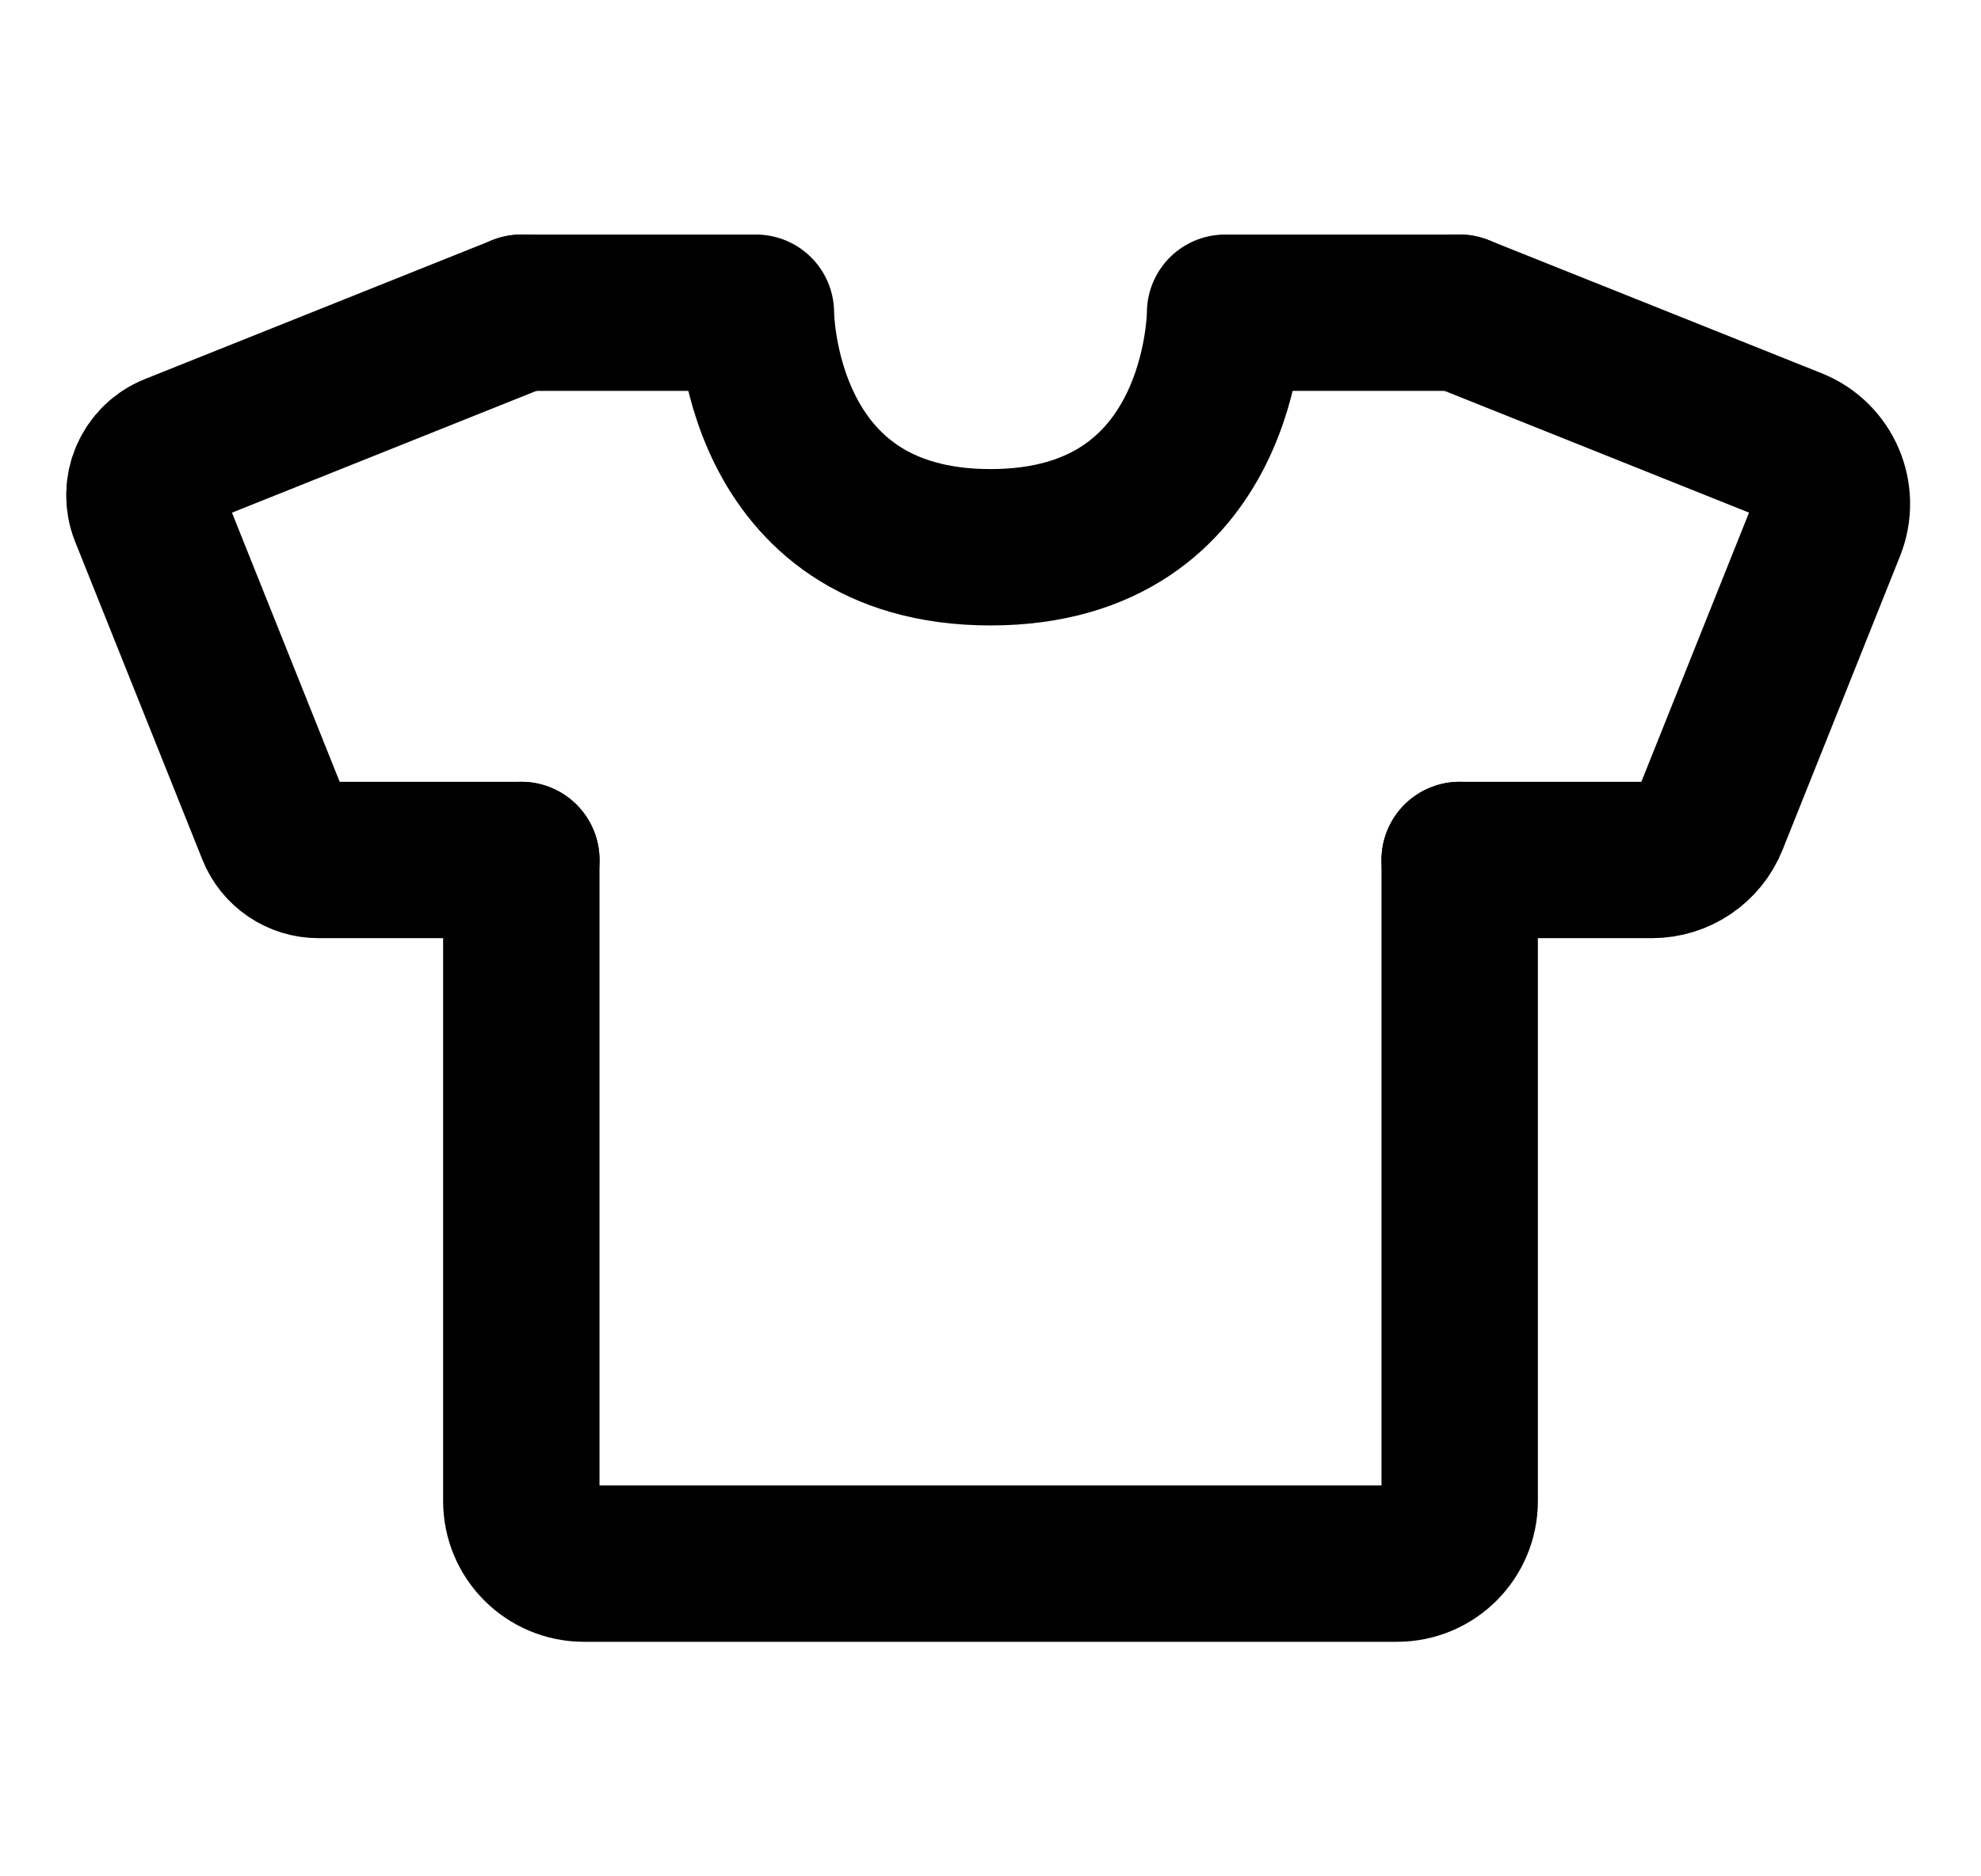
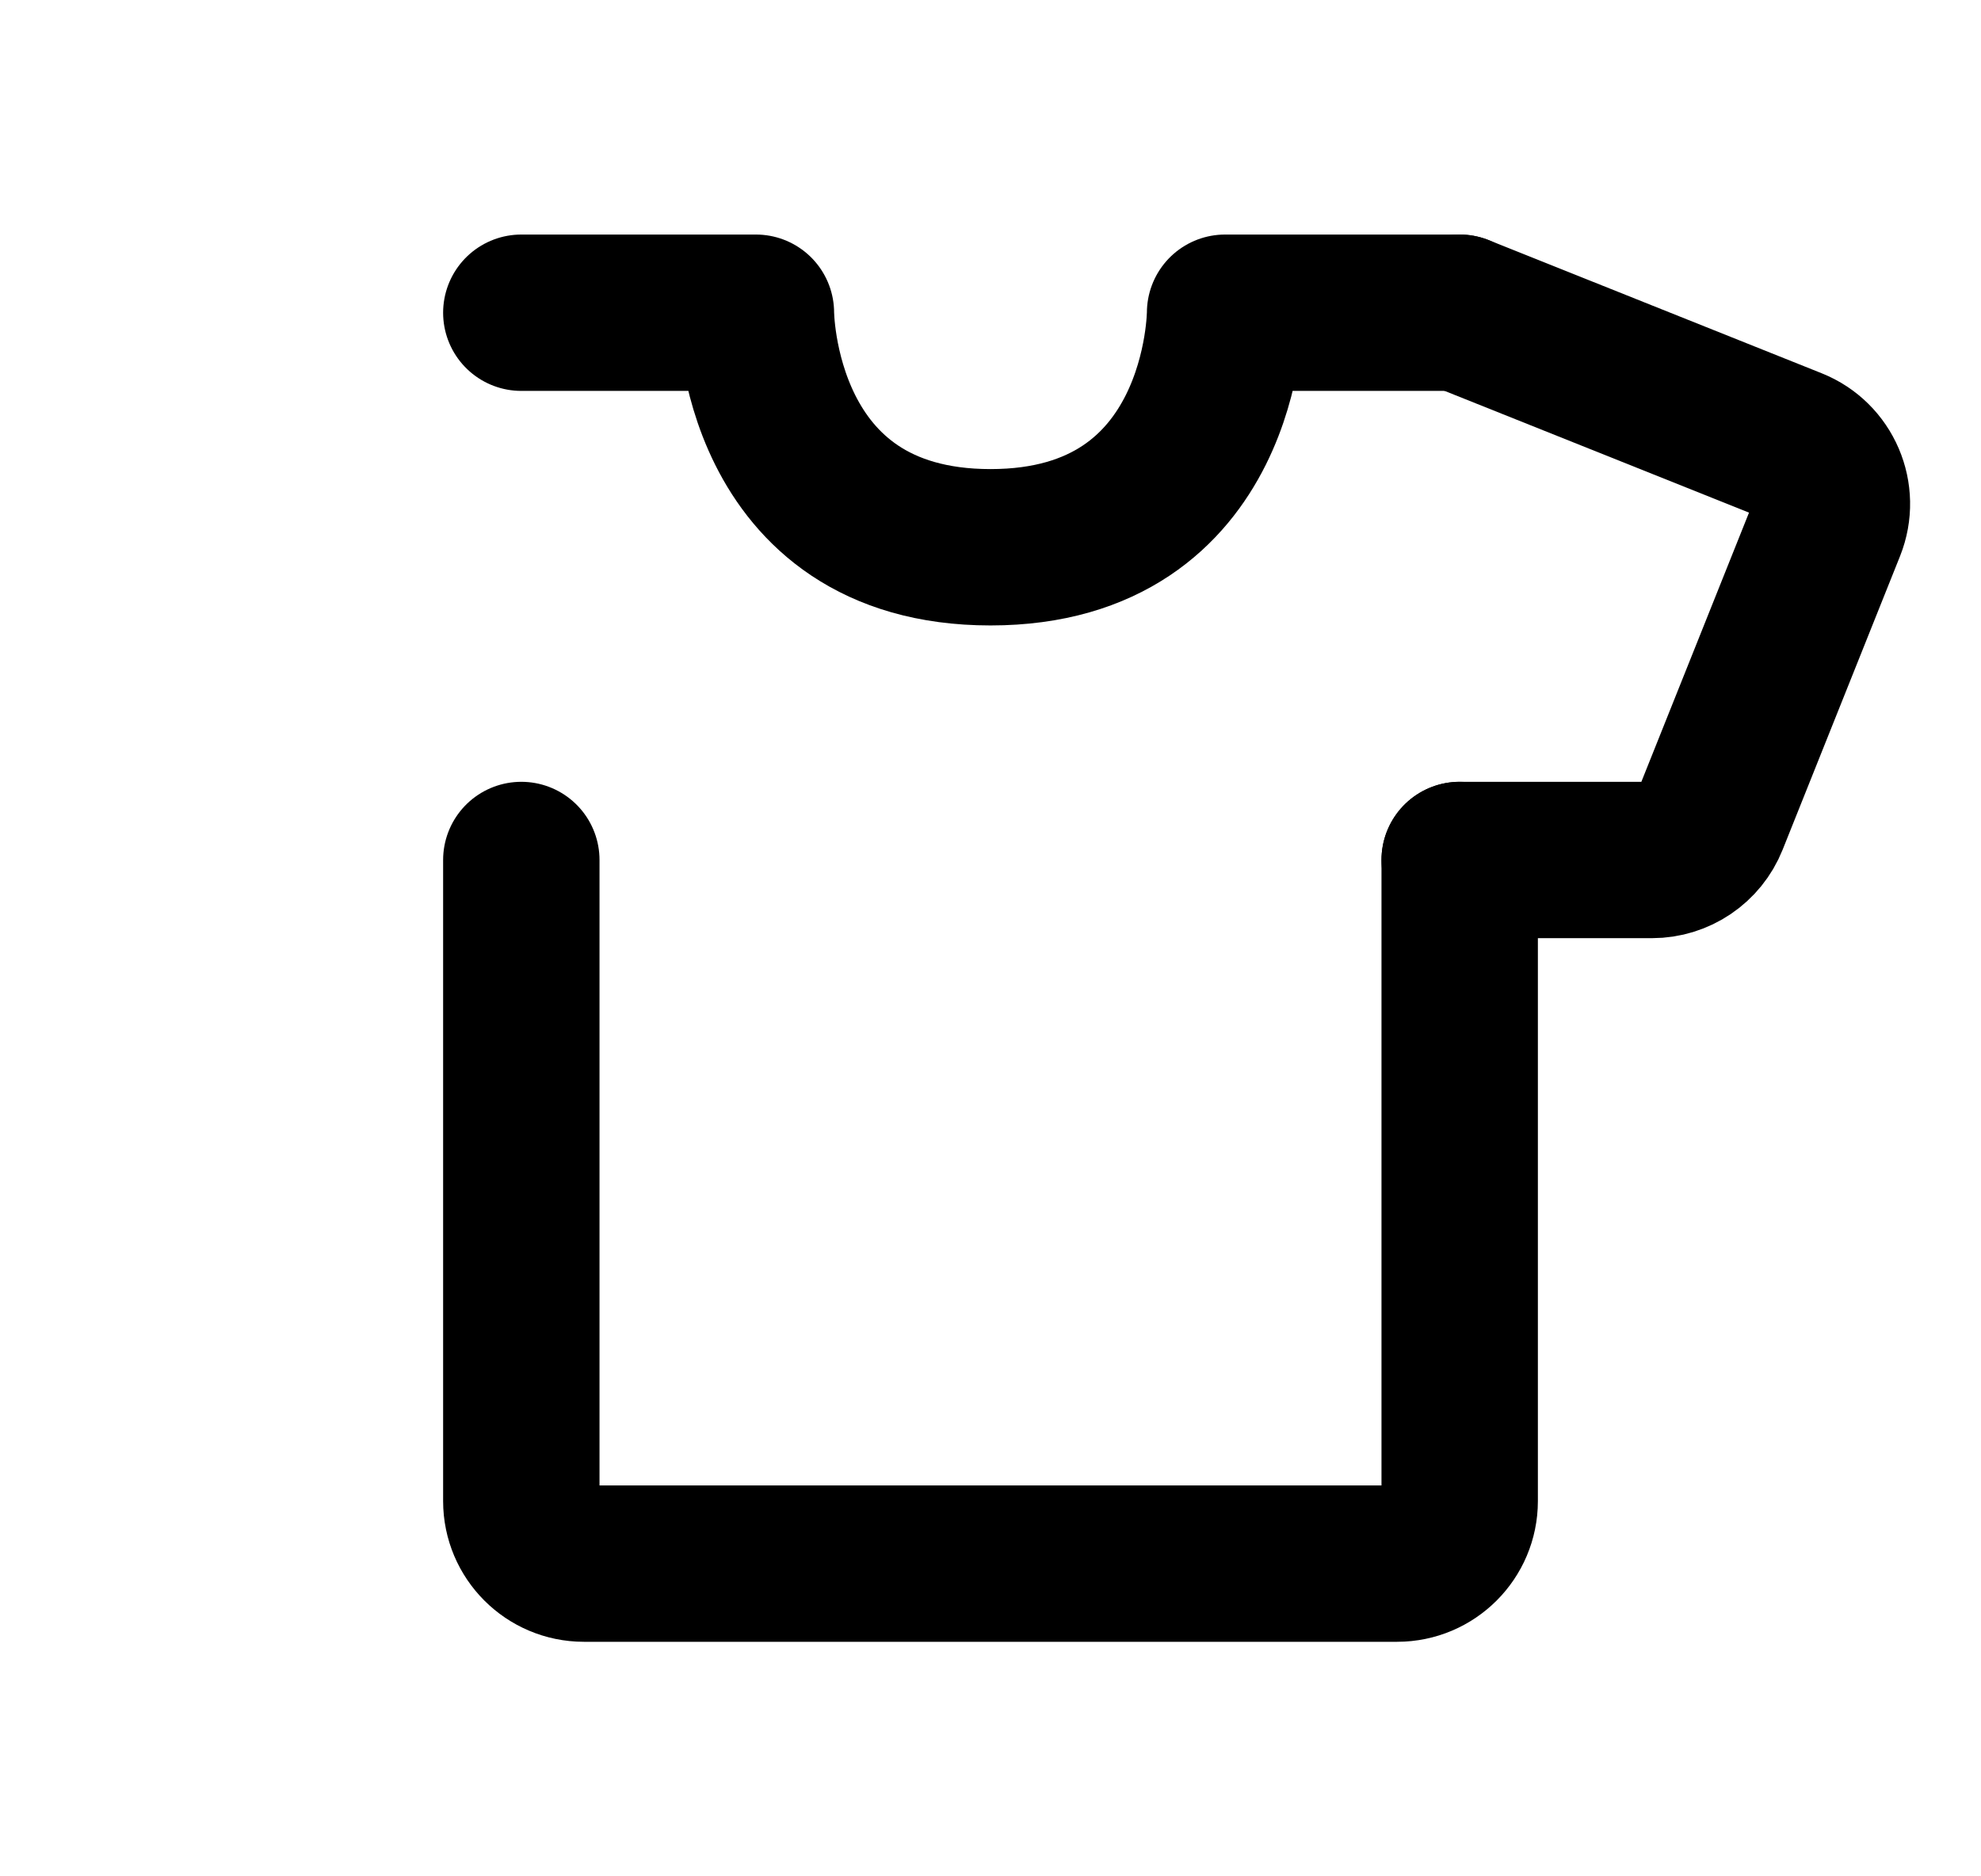
<svg xmlns="http://www.w3.org/2000/svg" width="19" height="18" viewBox="0 0 19 18" fill="none">
  <g clip-path="url(#clip0_3971_2493)">
    <path d="M5 3H7.25C7.25 3 7.25 5.25 9.5 5.25C11.75 5.25 11.75 3 11.75 3H14M14 8.25V14.4C14 14.731 13.731 15 13.4 15H5.6C5.269 15 5 14.731 5 14.4L5 8.25" stroke="black" stroke-width="1.5" stroke-linecap="round" stroke-linejoin="round" />
    <path d="M14 3L17.193 4.277C17.501 4.4 17.65 4.749 17.527 5.057L16.401 7.873C16.31 8.101 16.089 8.25 15.844 8.25H14" stroke="black" stroke-width="1.5" stroke-linecap="round" stroke-linejoin="round" />
-     <path d="M5 3L1.668 4.333C1.437 4.425 1.325 4.687 1.417 4.918L2.637 7.967C2.705 8.138 2.871 8.25 3.055 8.25H5" stroke="black" stroke-width="1.5" stroke-linecap="round" stroke-linejoin="round" />
  </g>
  <defs>
    <clipPath id="clip0_3971_2493">
      <rect width="18" height="18" fill="white" transform="translate(0.5)" />
    </clipPath>
  </defs>
</svg>